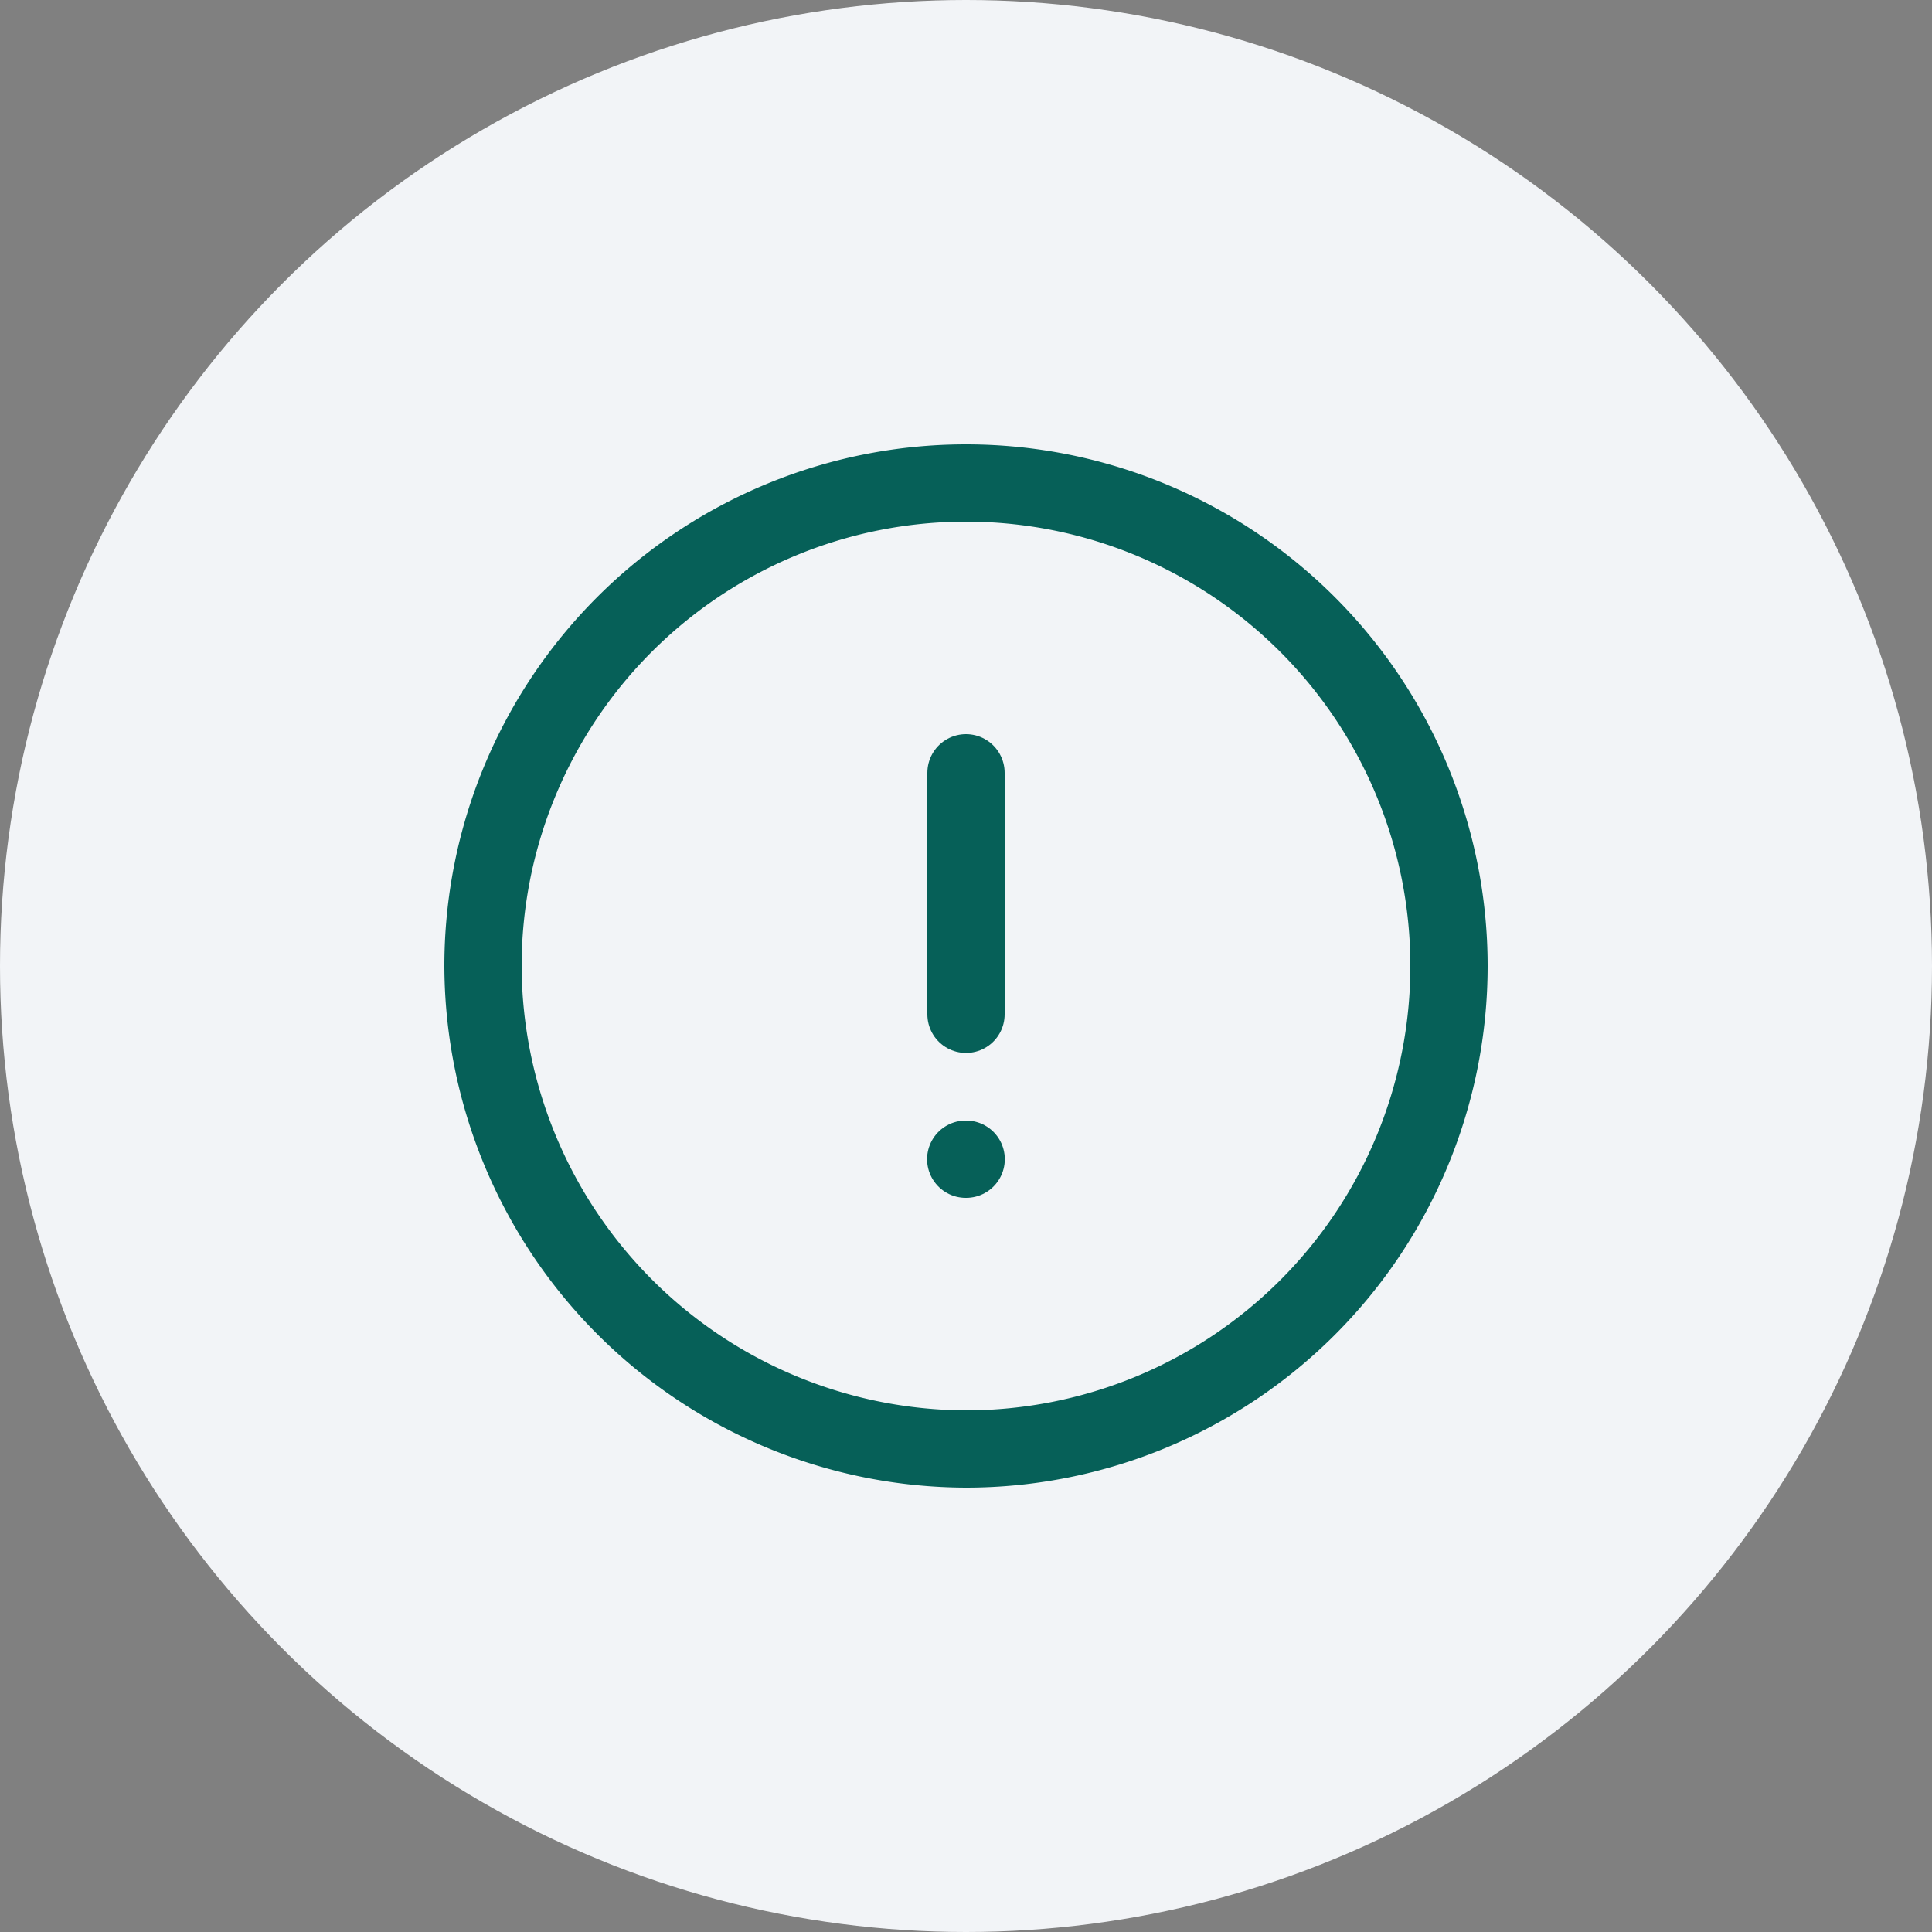
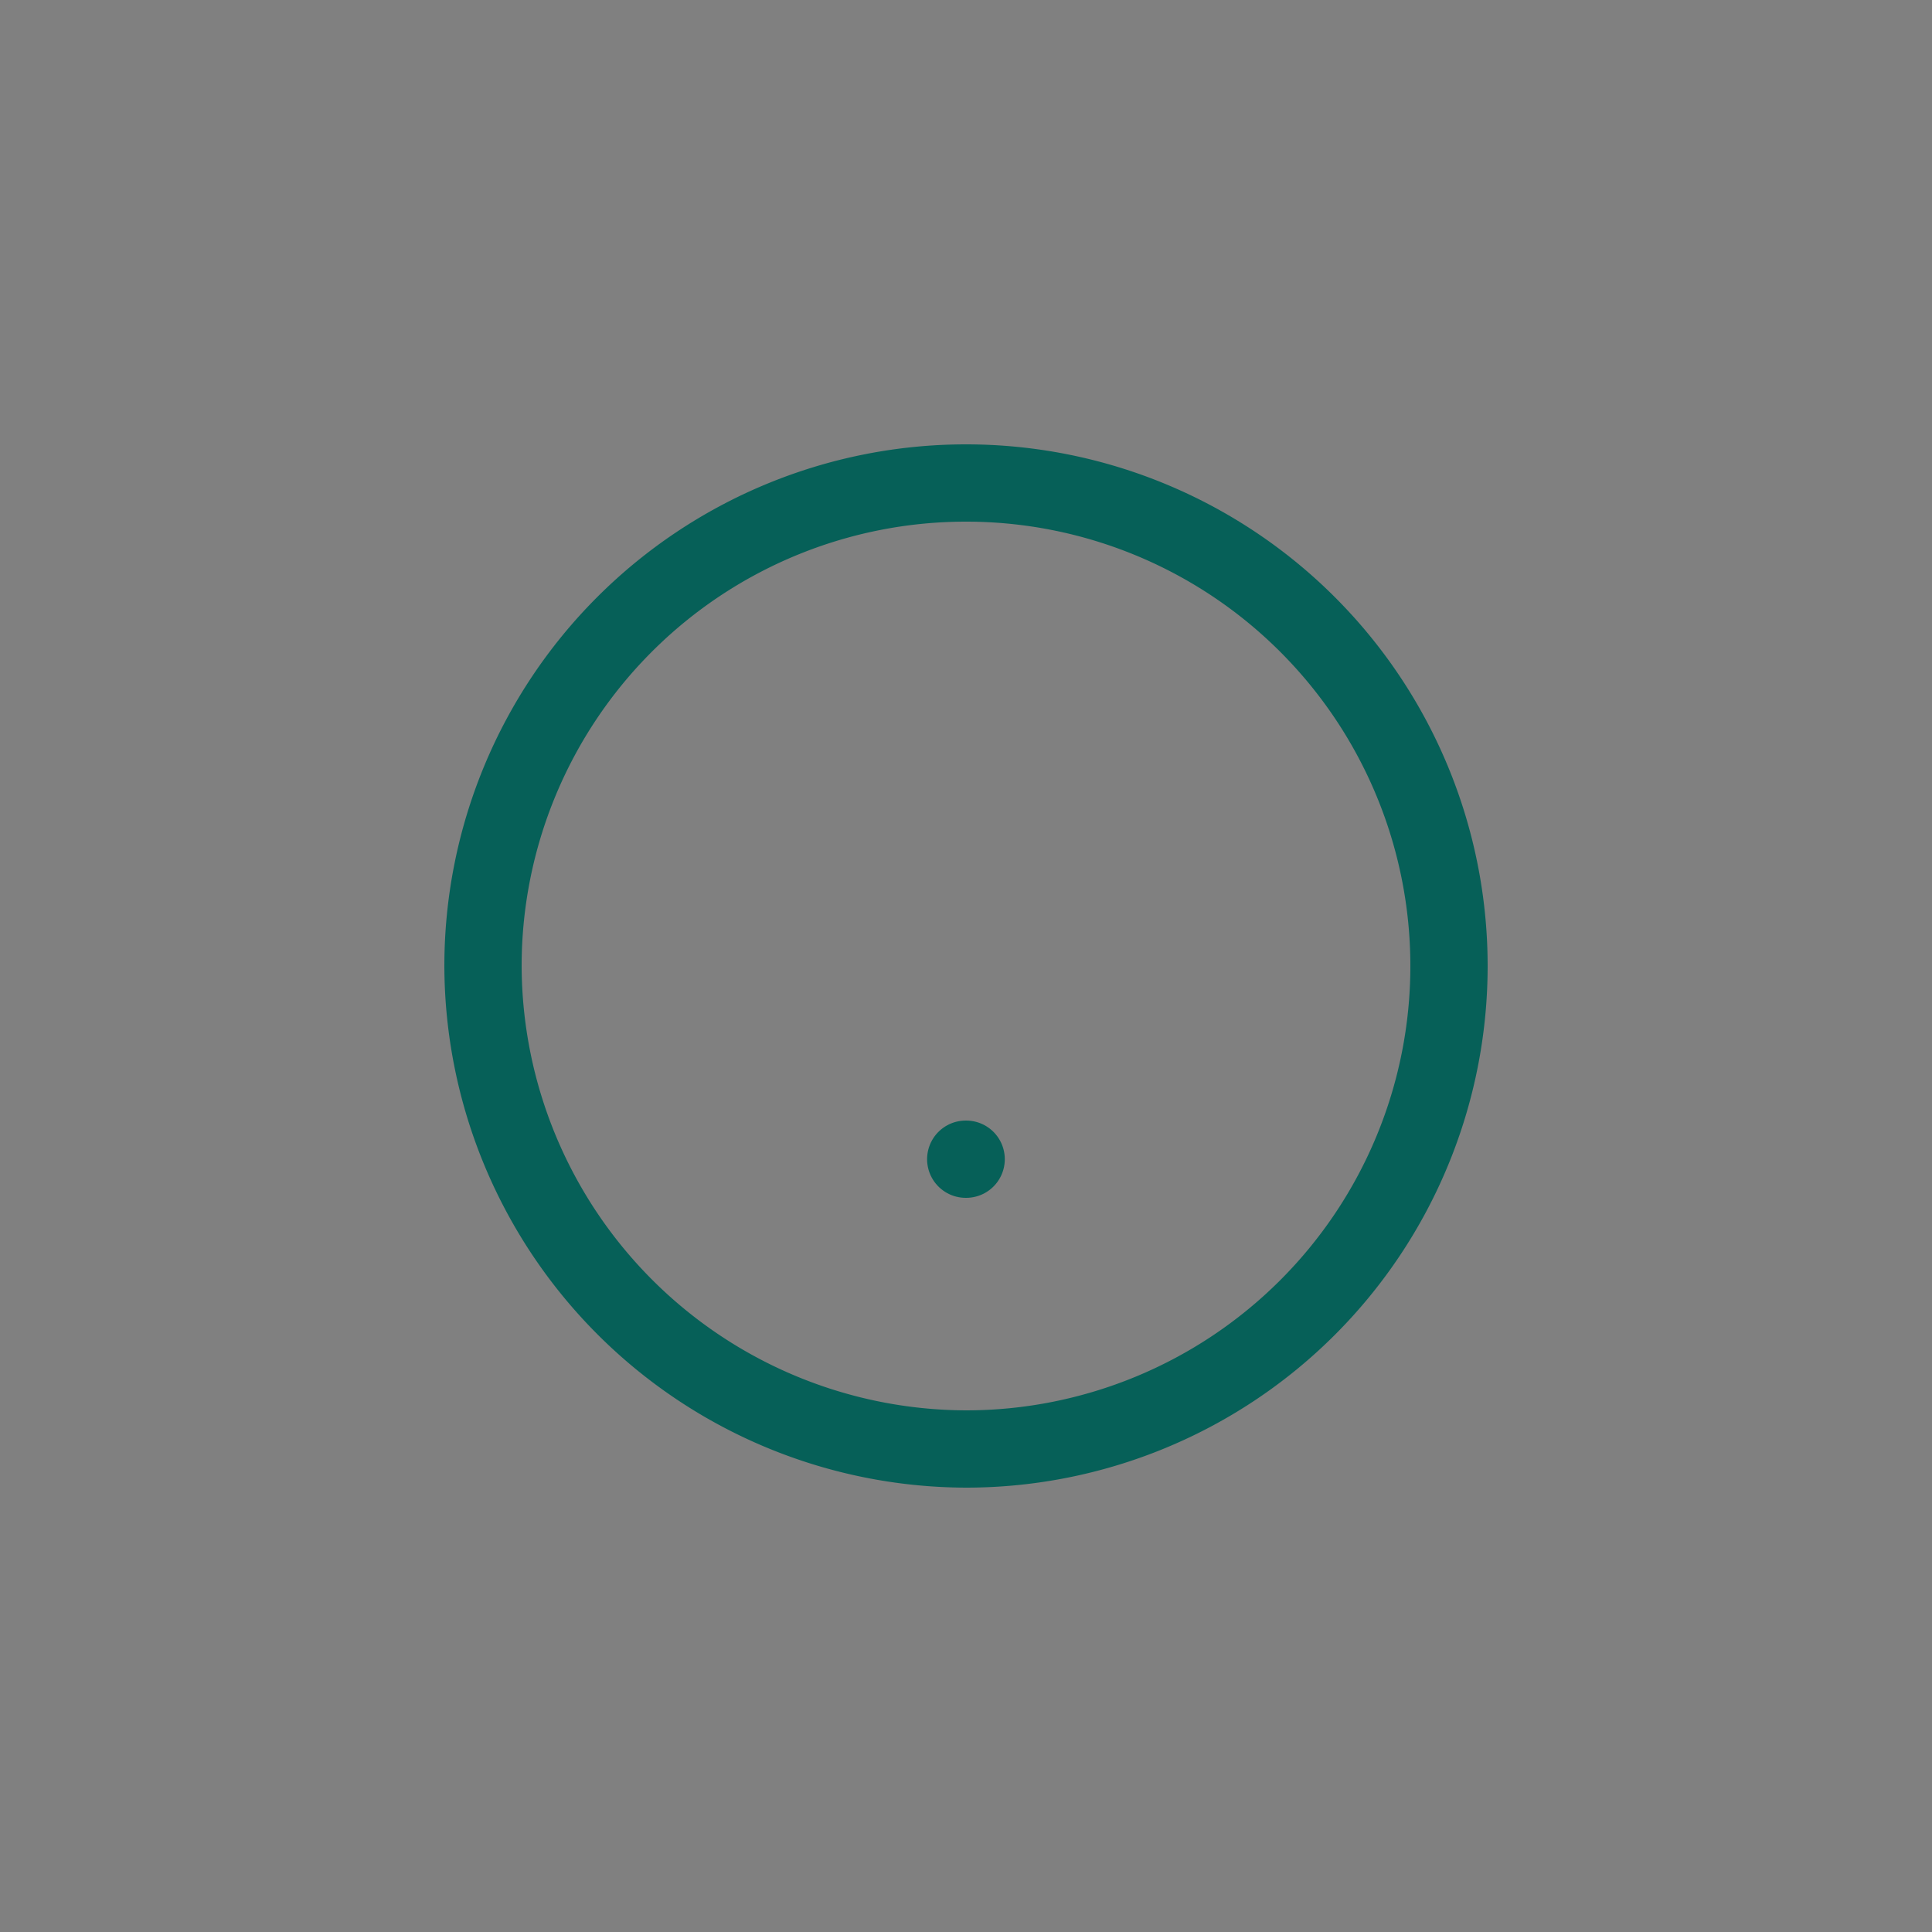
<svg xmlns="http://www.w3.org/2000/svg" width="50" height="50" viewBox="0 0 50 50">
  <rect x="0" y="0" width="50" height="50" fill="#808080" stroke="none" />
  <g id="info-circle_linear" data-name="info-circle/linear" transform="translate(-1490 -270)">
-     <circle id="Ellipse_11722" data-name="Ellipse 11722" cx="25" cy="25" r="25" transform="translate(1490 270)" fill="#f2f4f7" />
    <g id="info-circle_linear-2" data-name="info-circle/linear" transform="translate(1500 280)">
      <g id="vuesax_linear_info-circle" data-name="vuesax/linear/info-circle">
        <g id="info-circle">
          <path id="Vector" d="M12.5,25A12.5,12.5,0,1,0,0,12.5,12.537,12.537,0,0,0,12.5,25Z" transform="translate(2.5 2.5)" fill="none" stroke="#066058" stroke-linecap="round" stroke-linejoin="round" stroke-width="2" />
-           <path id="Vector-2" data-name="Vector" d="M0,0V6.25" transform="translate(15 10)" fill="none" stroke="#066058" stroke-linecap="round" stroke-linejoin="round" stroke-width="2" />
          <path id="Vector-3" data-name="Vector" d="M0,0H.011" transform="translate(14.993 20)" fill="none" stroke="#066058" stroke-linecap="round" stroke-linejoin="round" stroke-width="2" />
-           <path id="Vector-4" data-name="Vector" d="M0,0H30V30H0Z" fill="none" opacity="0" />
        </g>
      </g>
    </g>
  </g>
</svg>